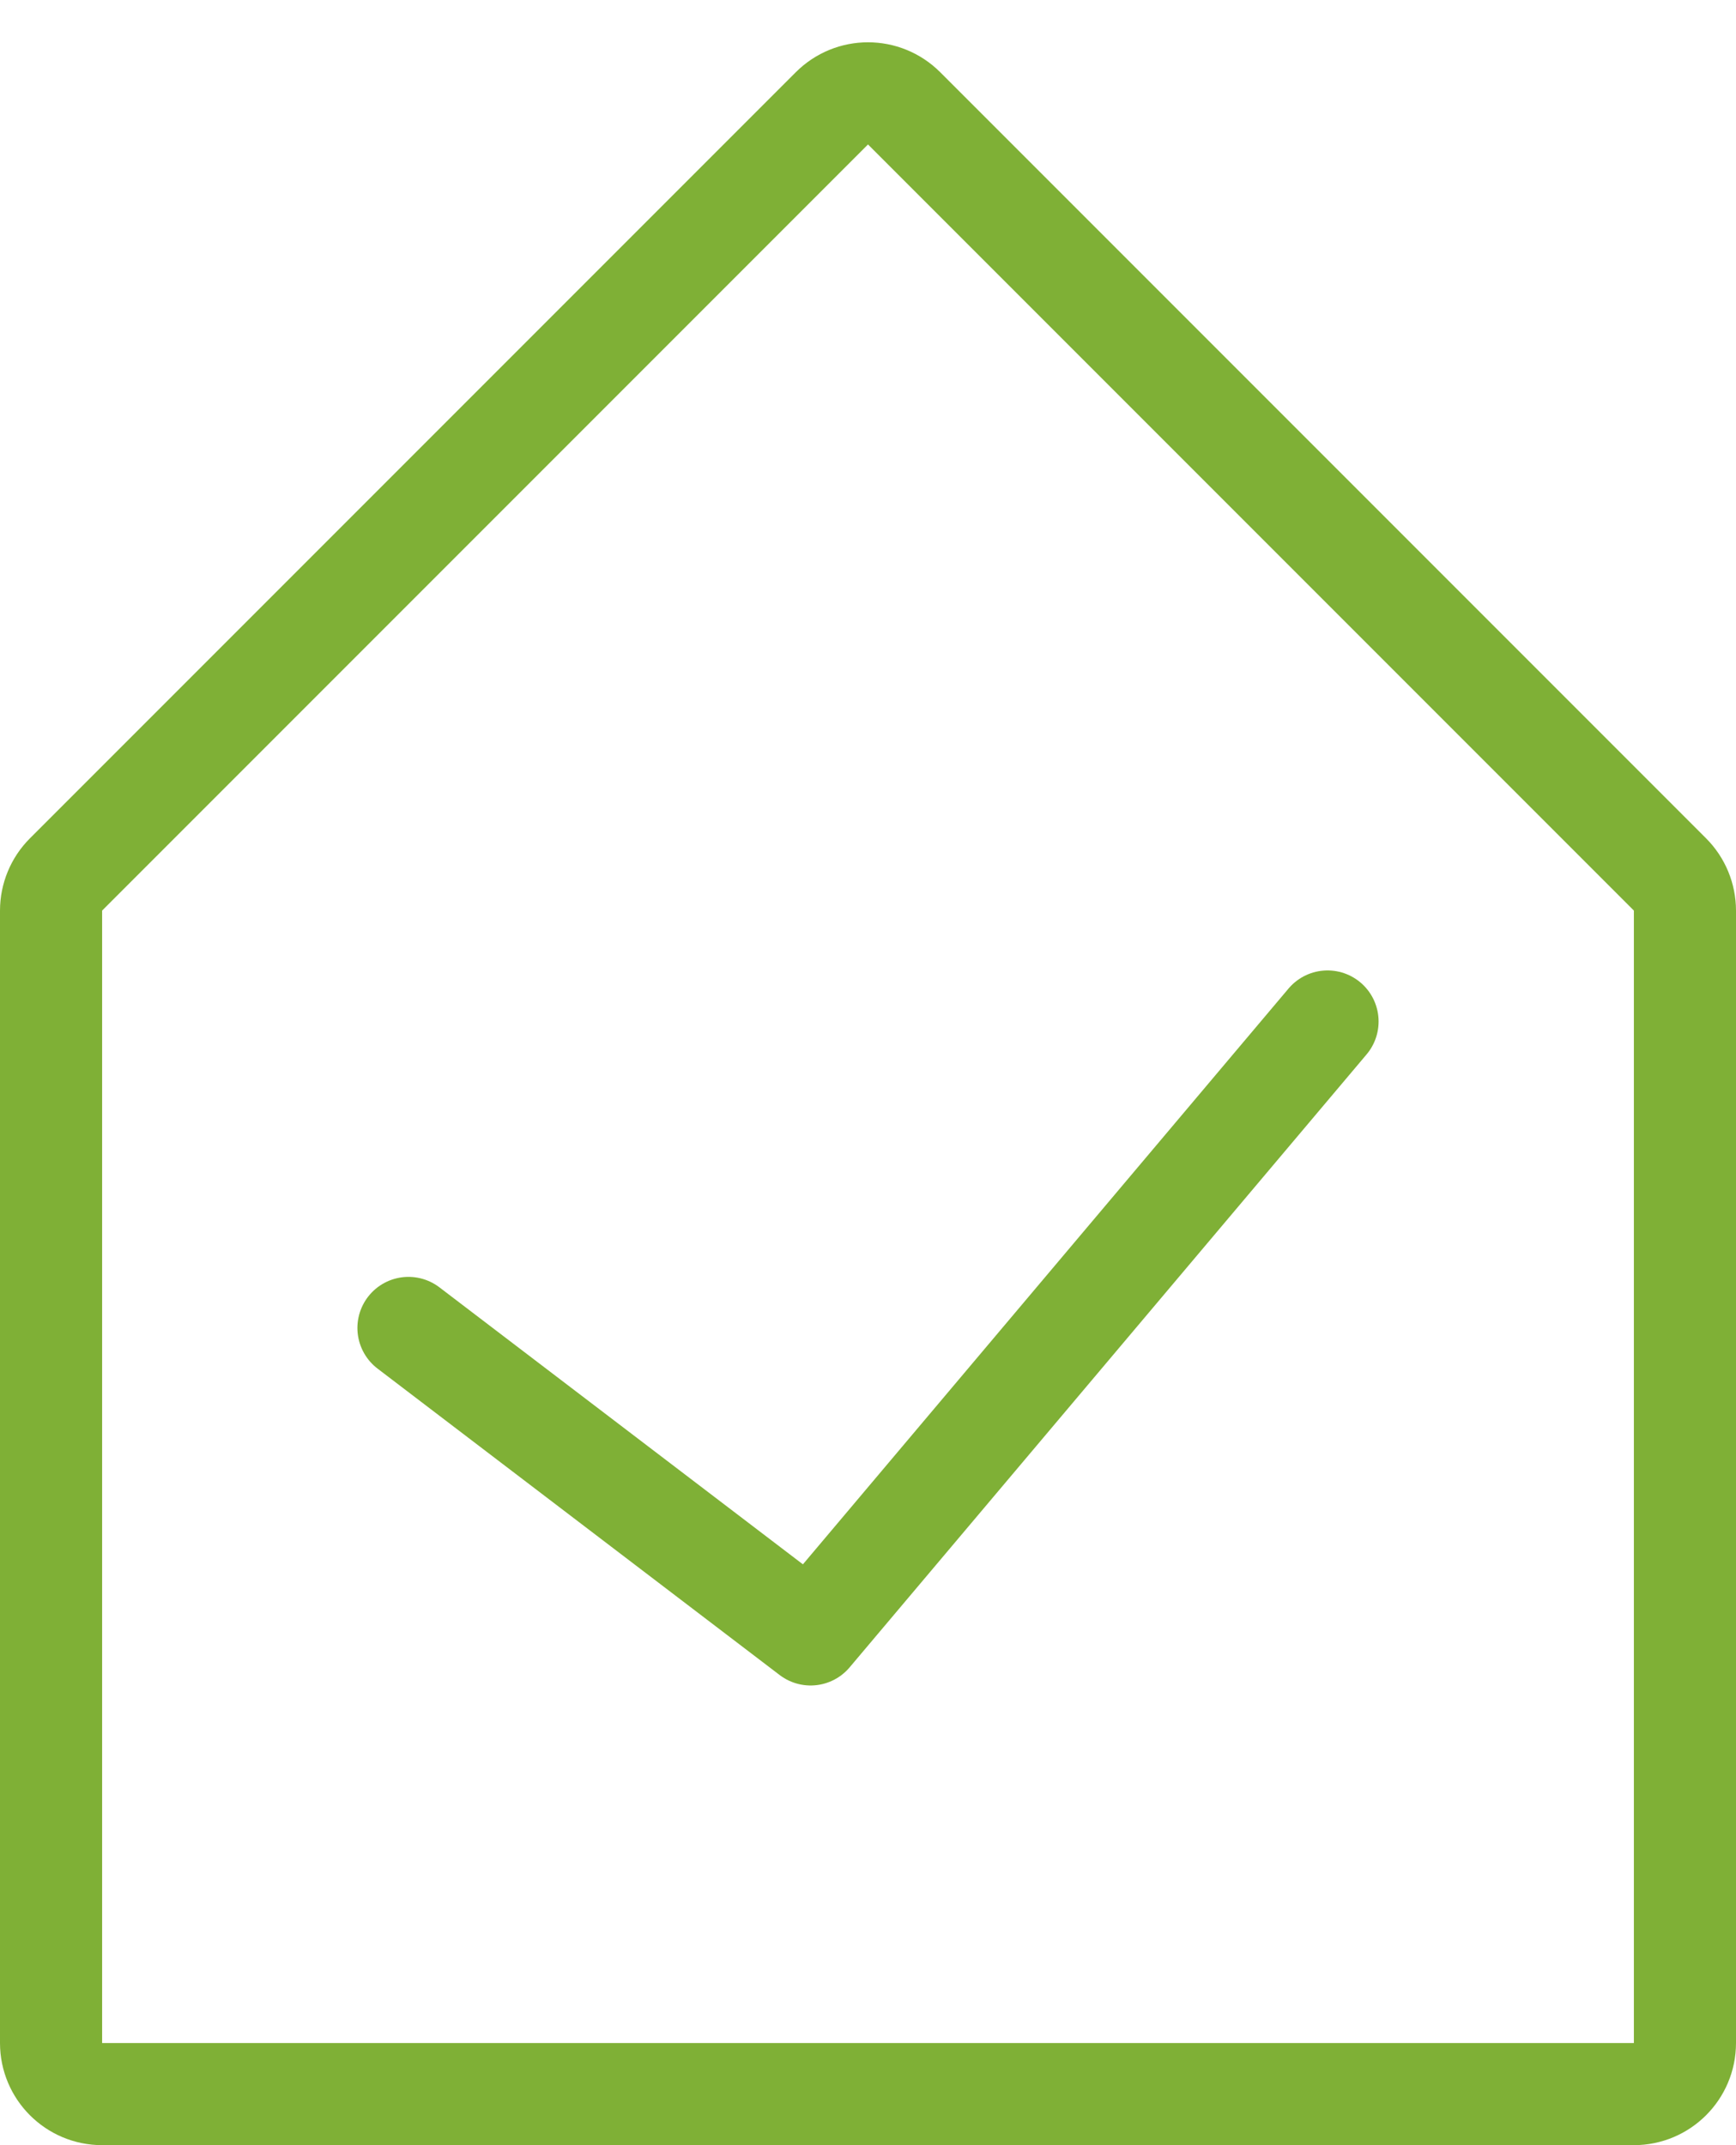
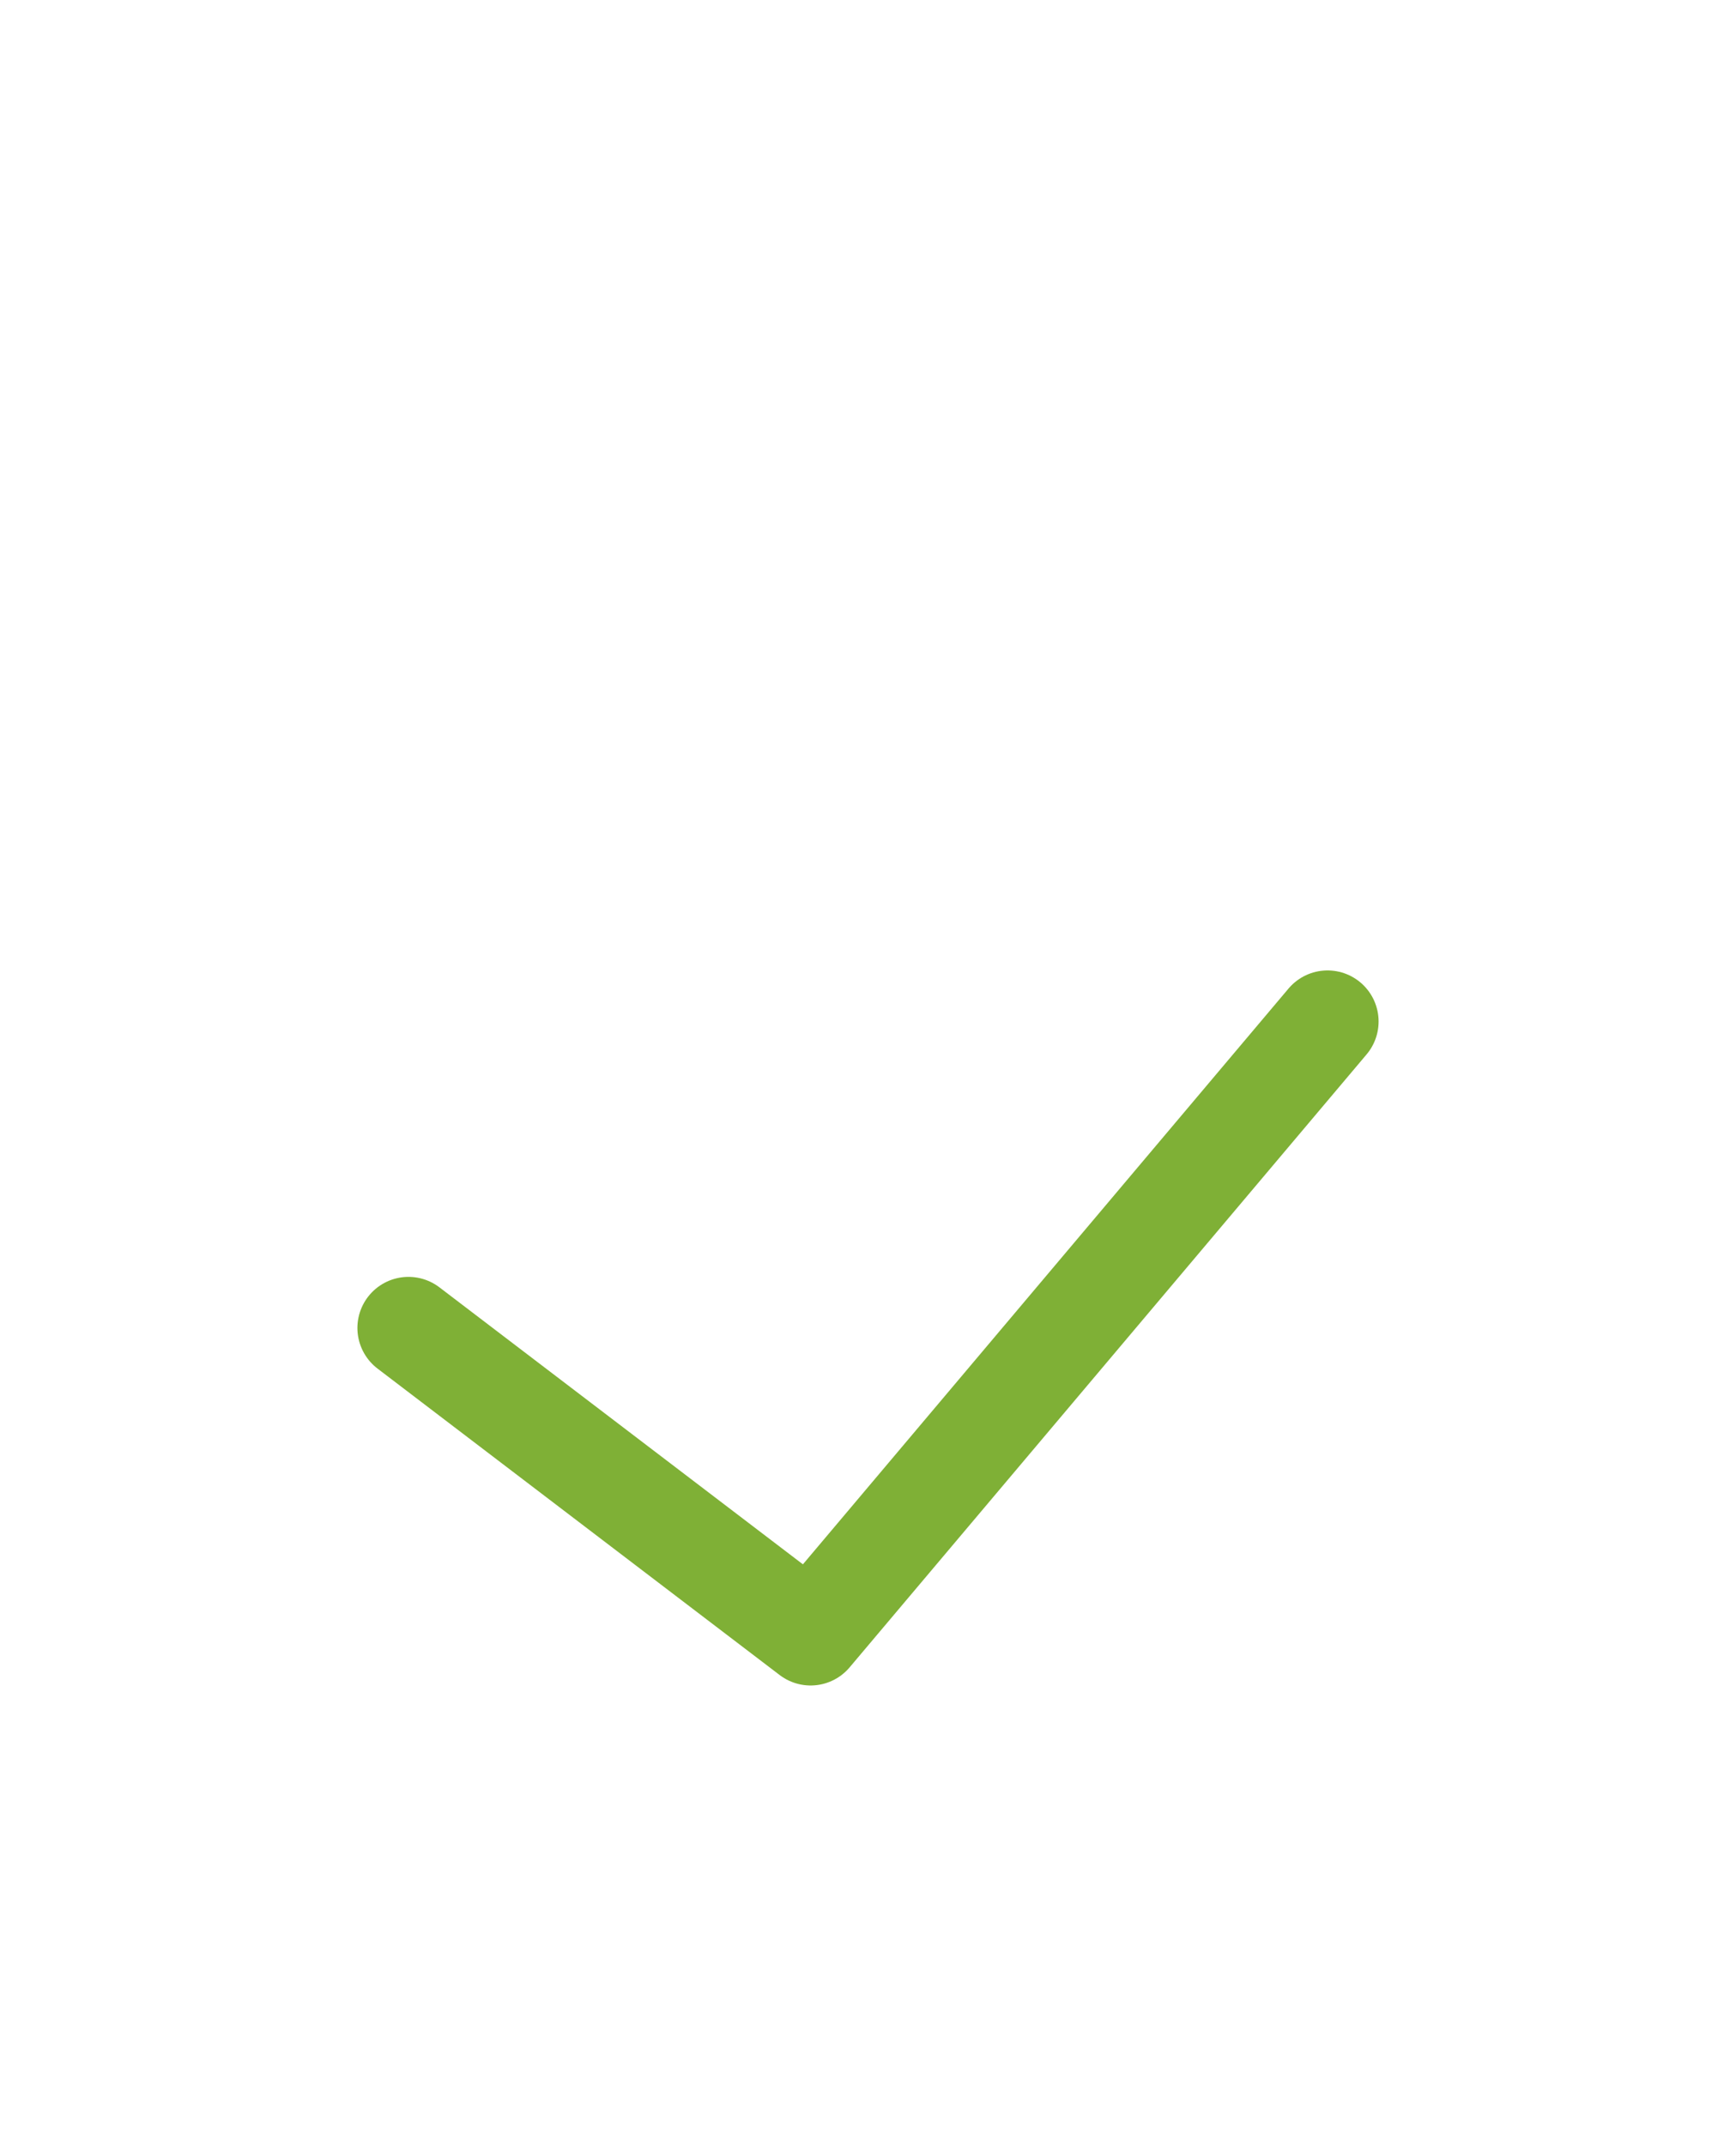
<svg xmlns="http://www.w3.org/2000/svg" width="17" height="21" viewBox="0 0 17 21" fill="none">
-   <path d="M0.5 8.914C0.5 8.782 0.553 8.654 0.646 8.561L8.146 1.061C8.342 0.865 8.658 0.865 8.854 1.061L16.354 8.561C16.447 8.654 16.5 8.782 16.5 8.914V20C16.5 20.276 16.276 20.5 16 20.5H1C0.724 20.5 0.5 20.276 0.5 20V8.914Z" stroke="#7FB036" />
  <path d="M4 13L7.938 16L13 10" stroke="#7FB036" stroke-linecap="round" stroke-linejoin="round" />
</svg>